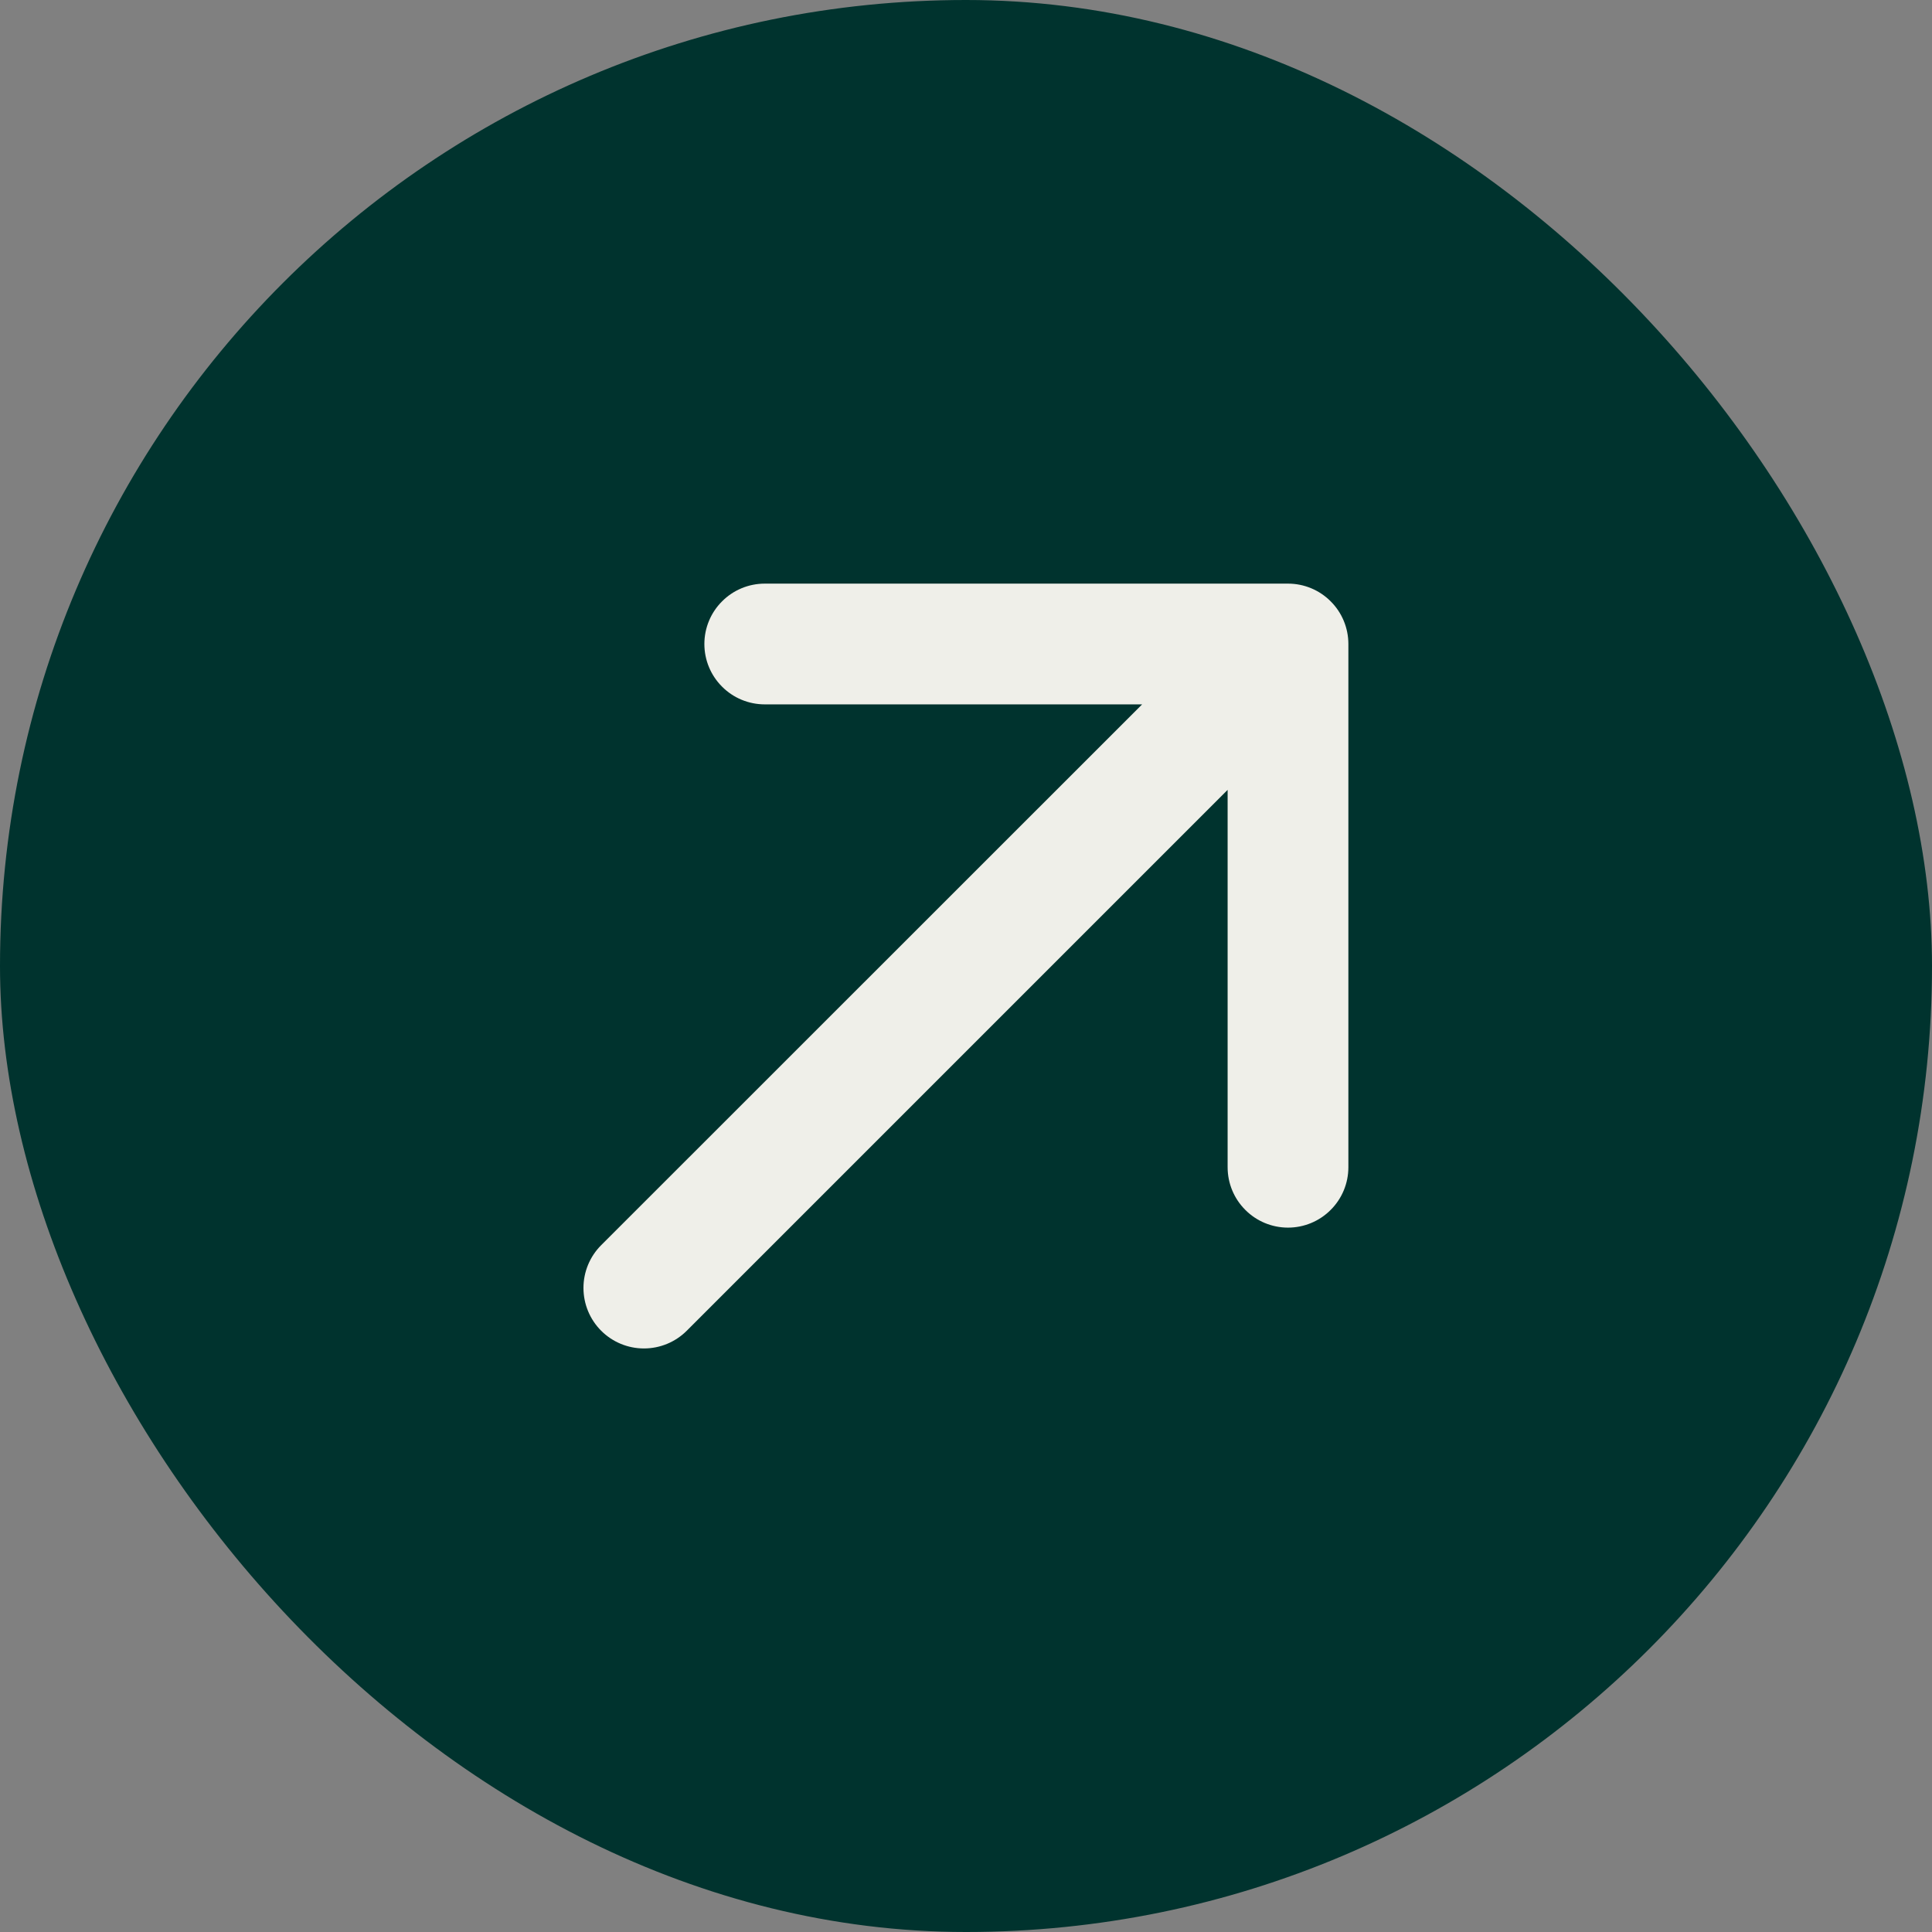
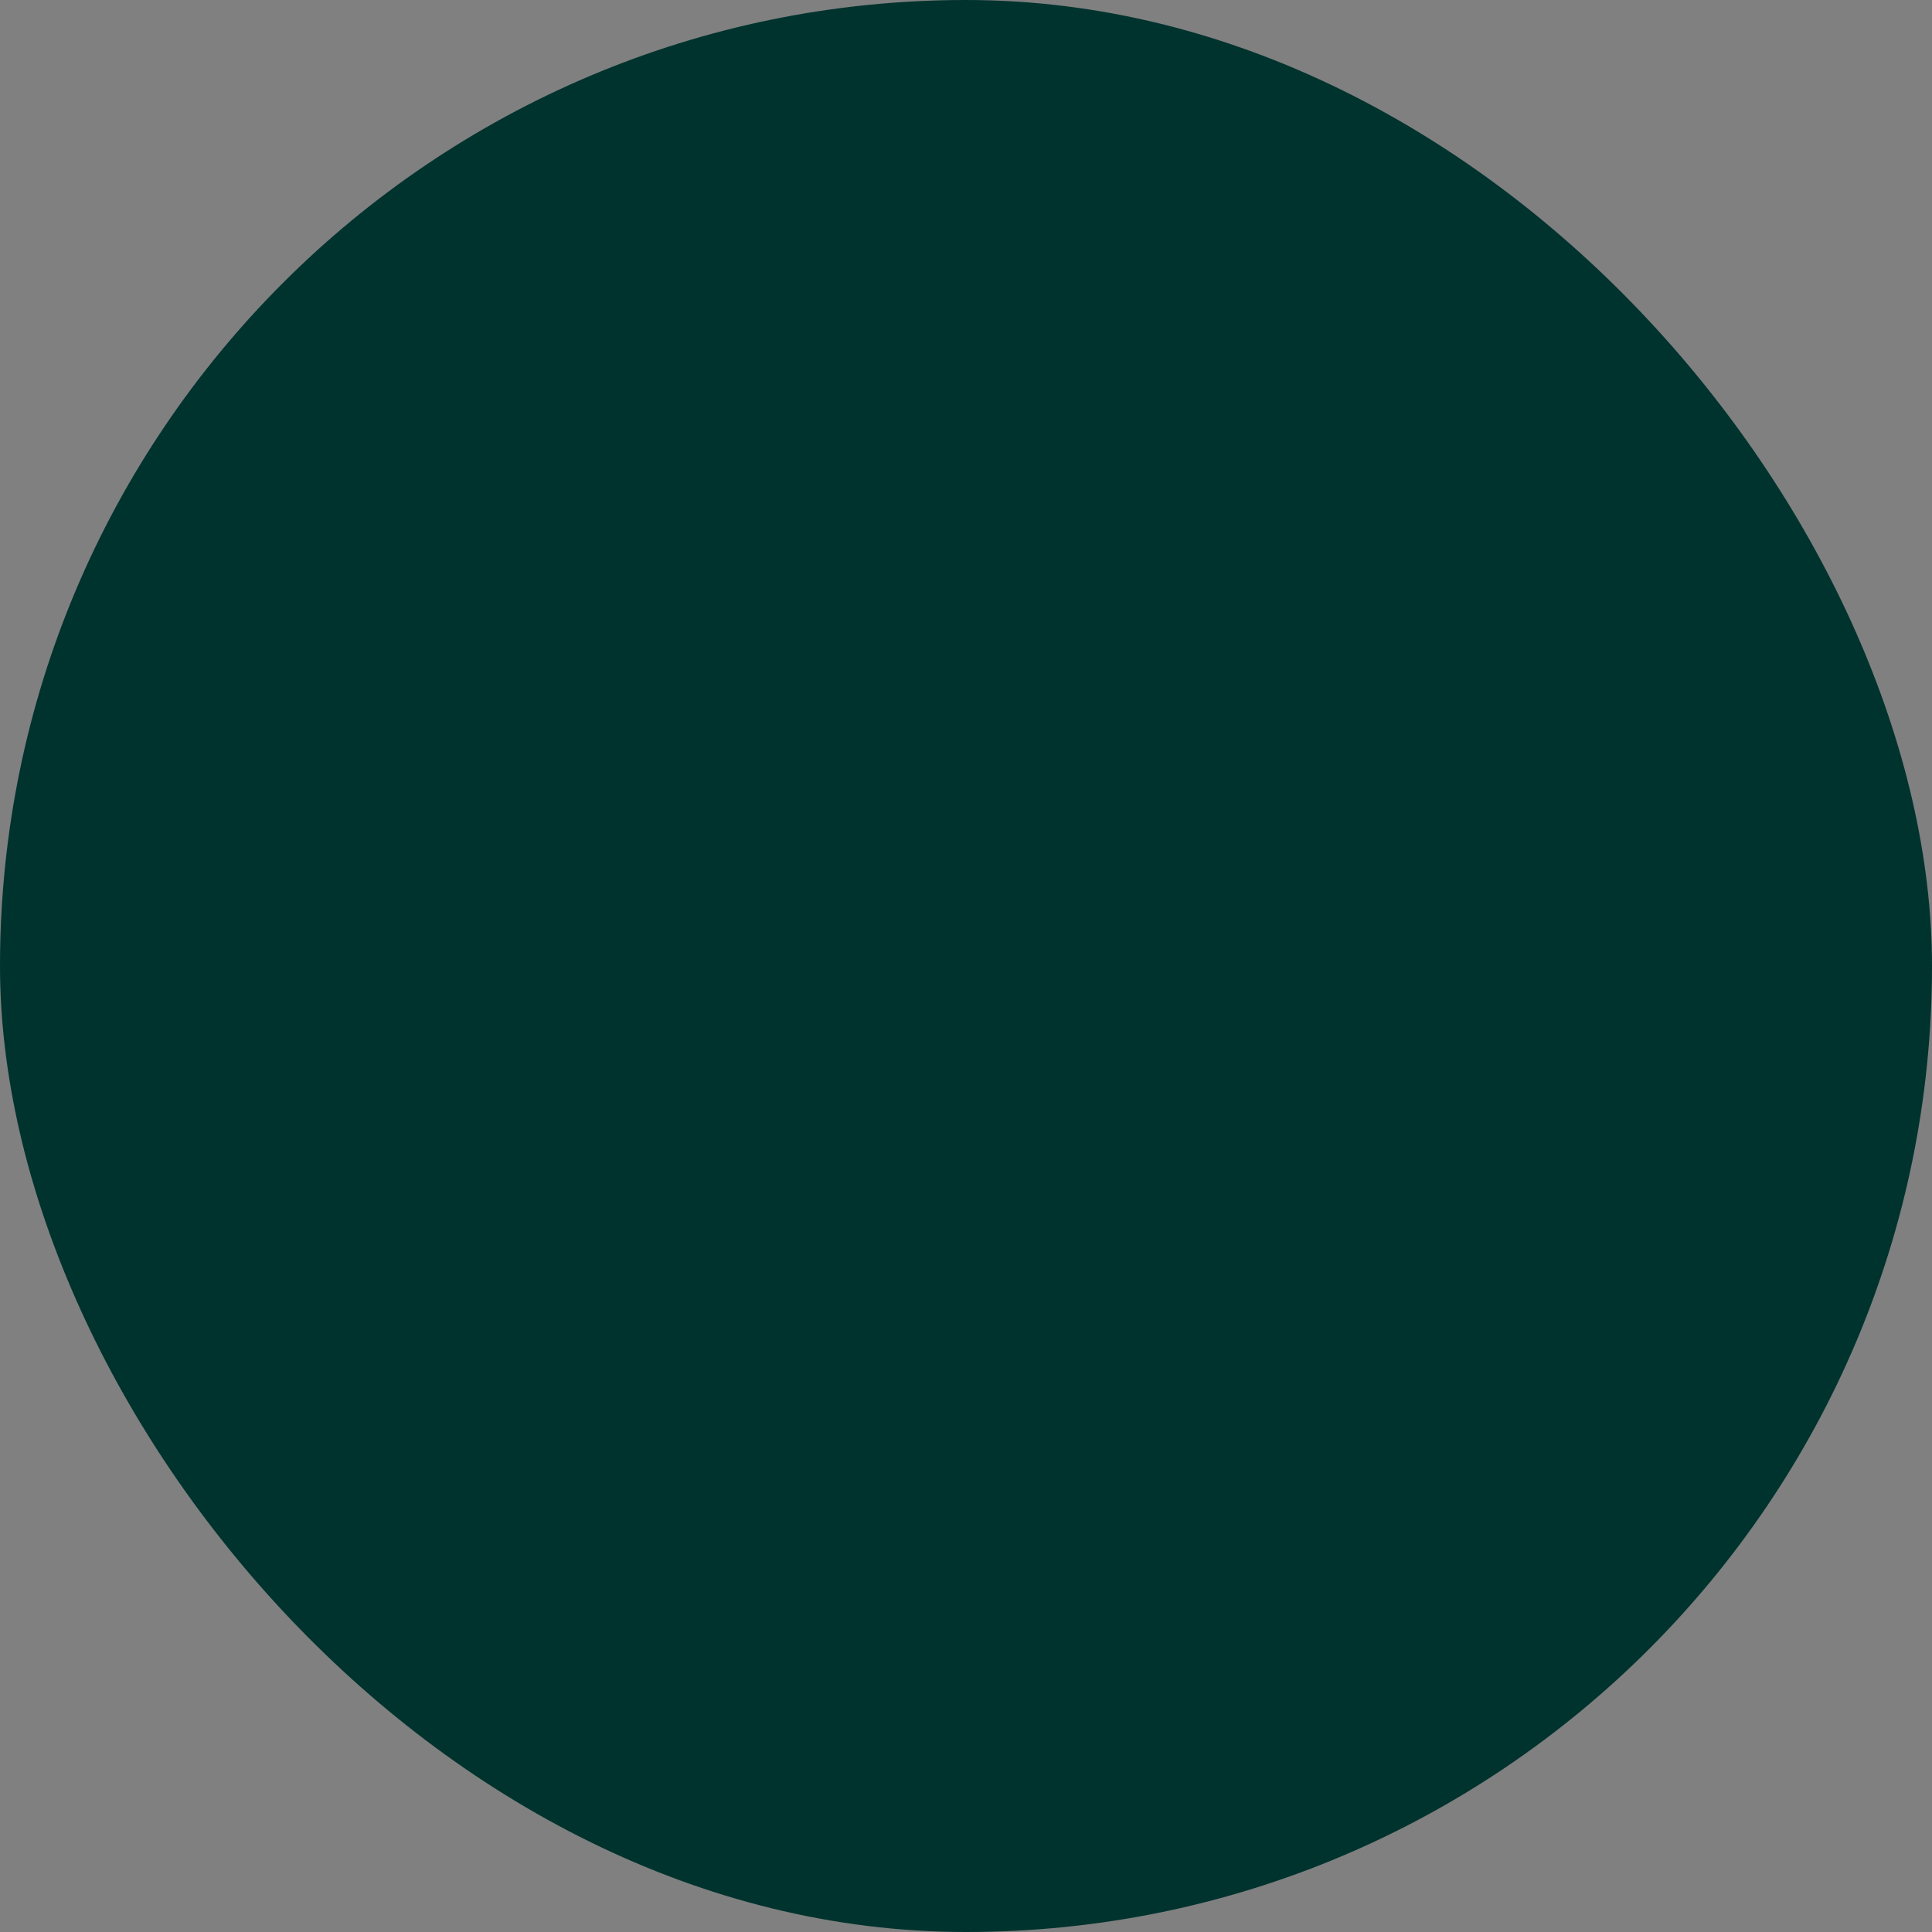
<svg xmlns="http://www.w3.org/2000/svg" width="24" height="24" viewBox="0 0 24 24" fill="none">
  <rect x="0" y="0" width="24" height="24" fill="#808080" stroke="none" />
  <rect width="24" height="24" rx="12" fill="#00332E" />
-   <path d="M16.75 8V14.5C16.75 14.699 16.671 14.89 16.53 15.03C16.39 15.171 16.199 15.25 16 15.25C15.801 15.25 15.61 15.171 15.47 15.03C15.329 14.89 15.25 14.699 15.25 14.5V9.812L8.531 16.531C8.39 16.672 8.199 16.751 7.999 16.751C7.8 16.751 7.609 16.672 7.468 16.531C7.327 16.39 7.248 16.199 7.248 15.999C7.248 15.8 7.327 15.609 7.468 15.468L14.188 8.75H9.5C9.301 8.75 9.11 8.671 8.97 8.53C8.829 8.39 8.75 8.199 8.75 8C8.75 7.801 8.829 7.61 8.97 7.47C9.11 7.329 9.301 7.25 9.5 7.25H16C16.199 7.25 16.39 7.329 16.53 7.47C16.671 7.61 16.75 7.801 16.75 8Z" fill="#EFEFE9" />
</svg>